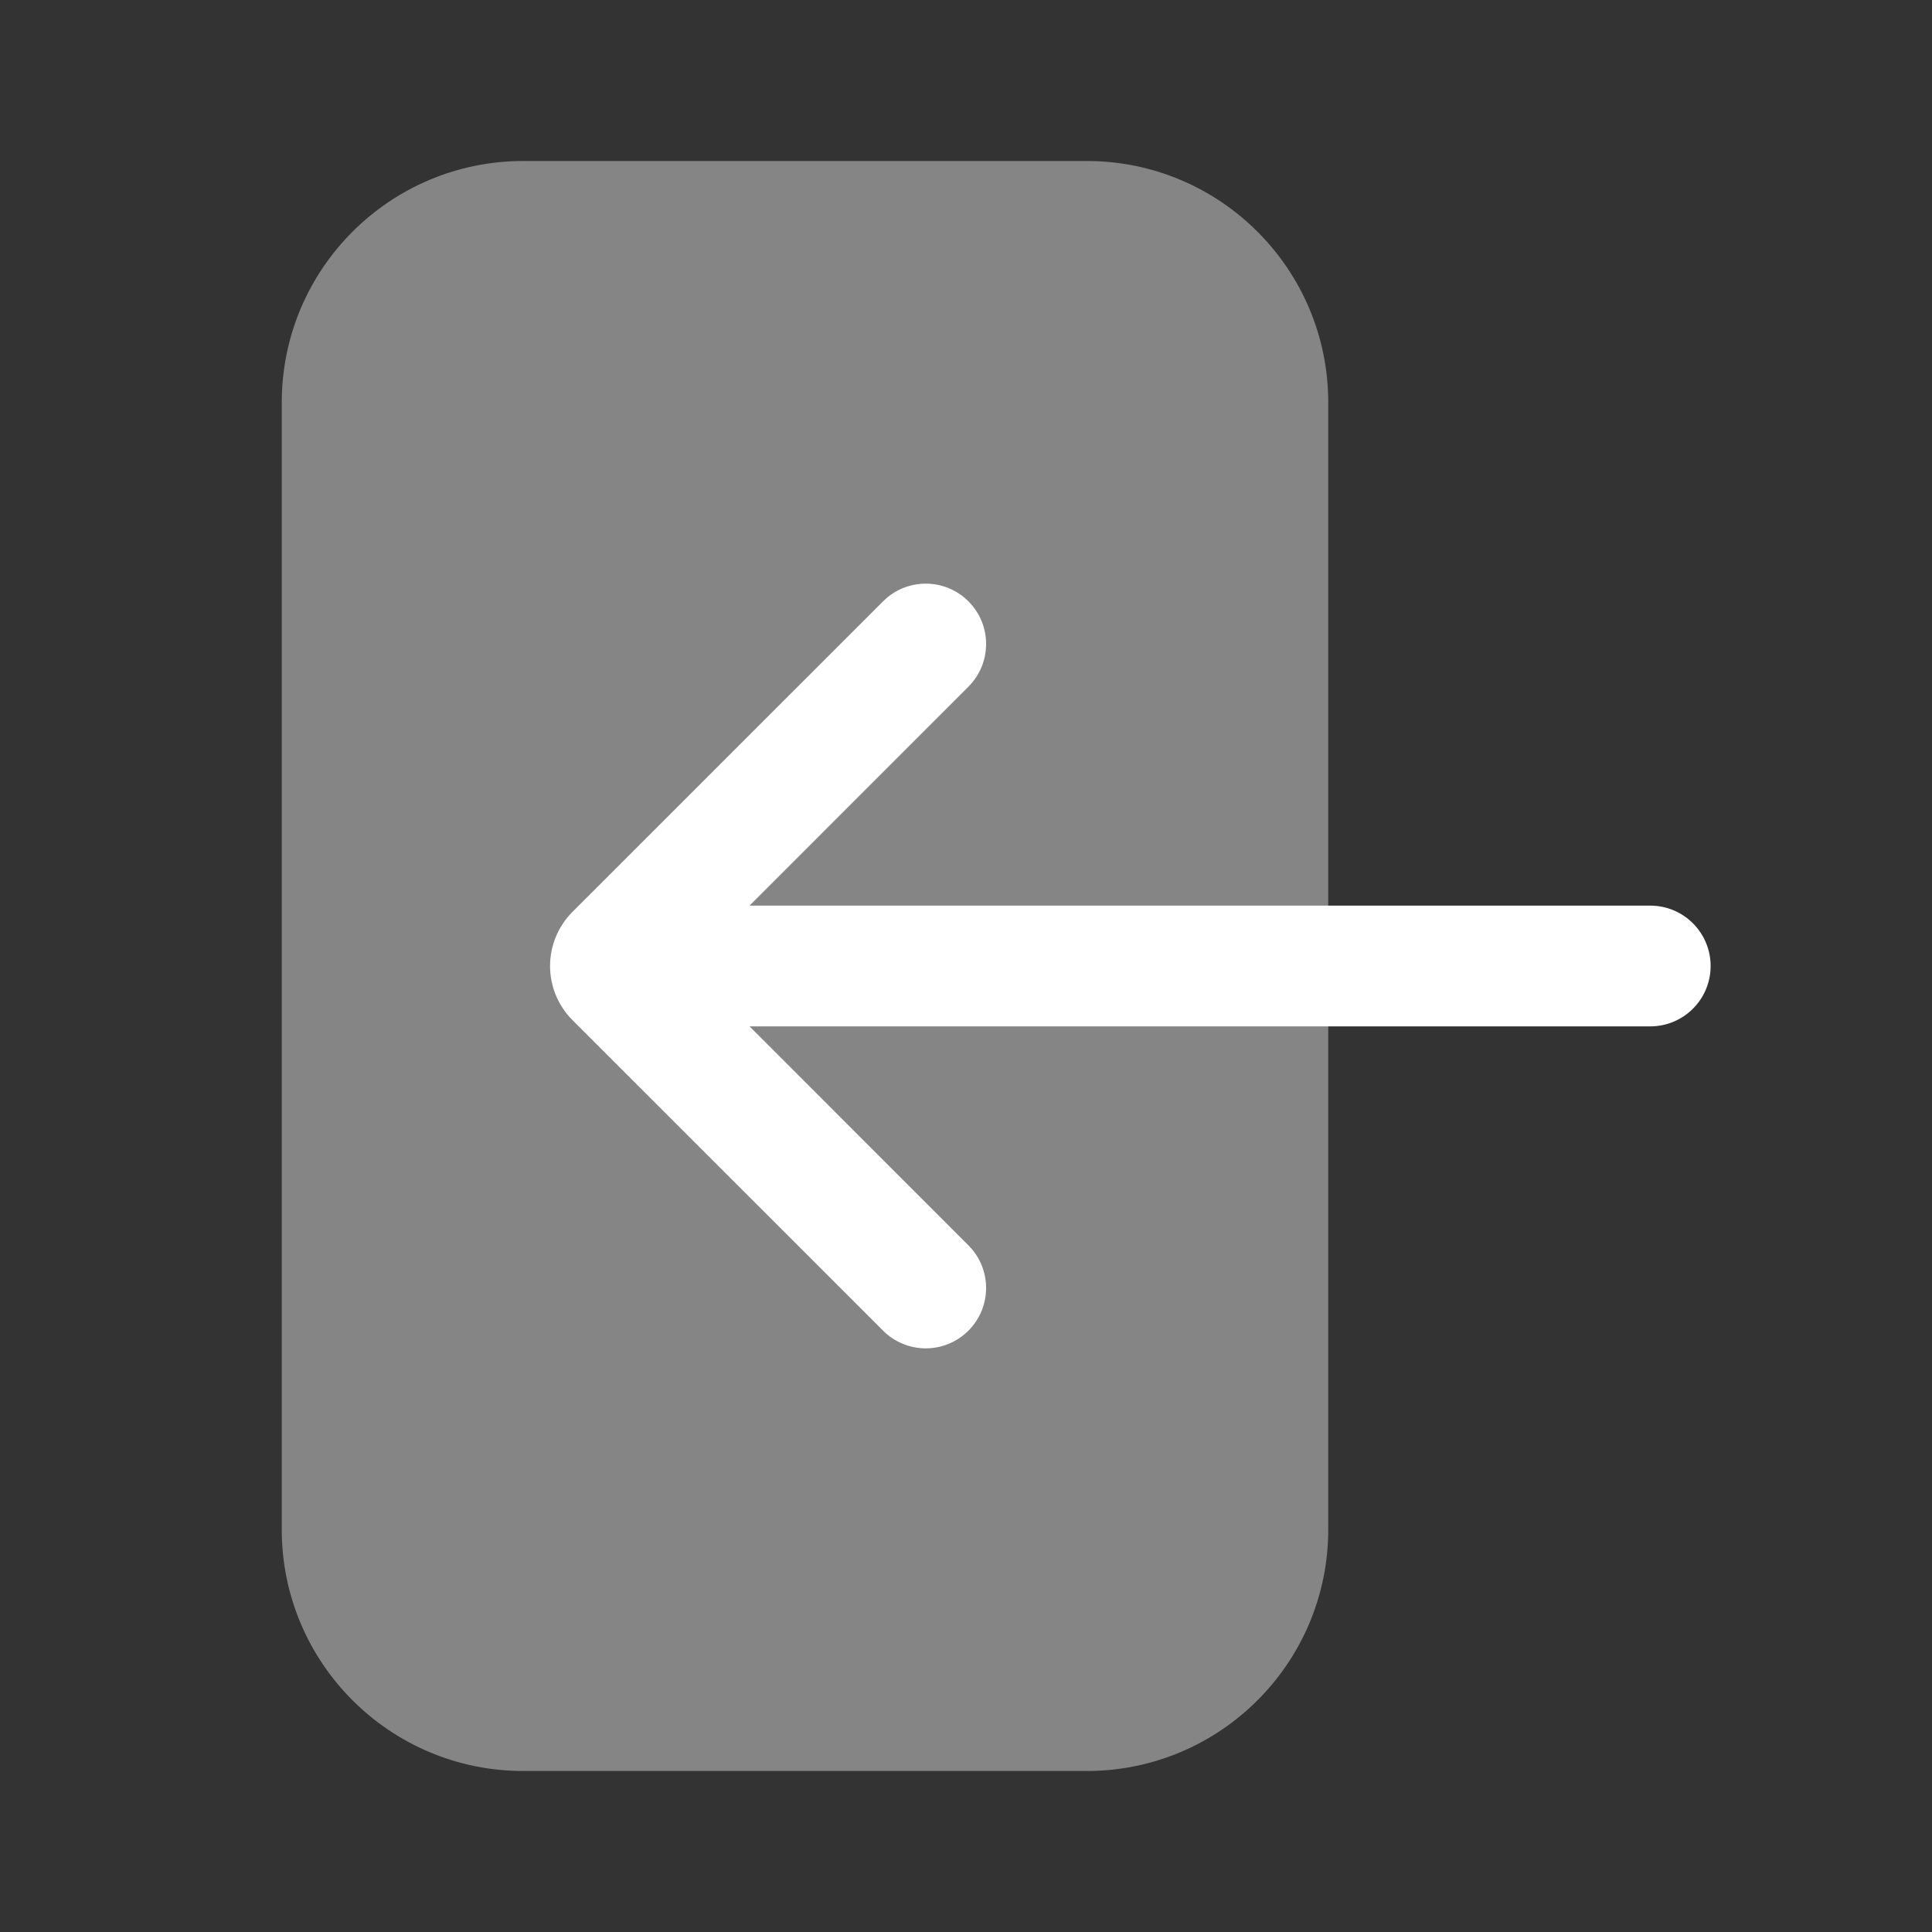
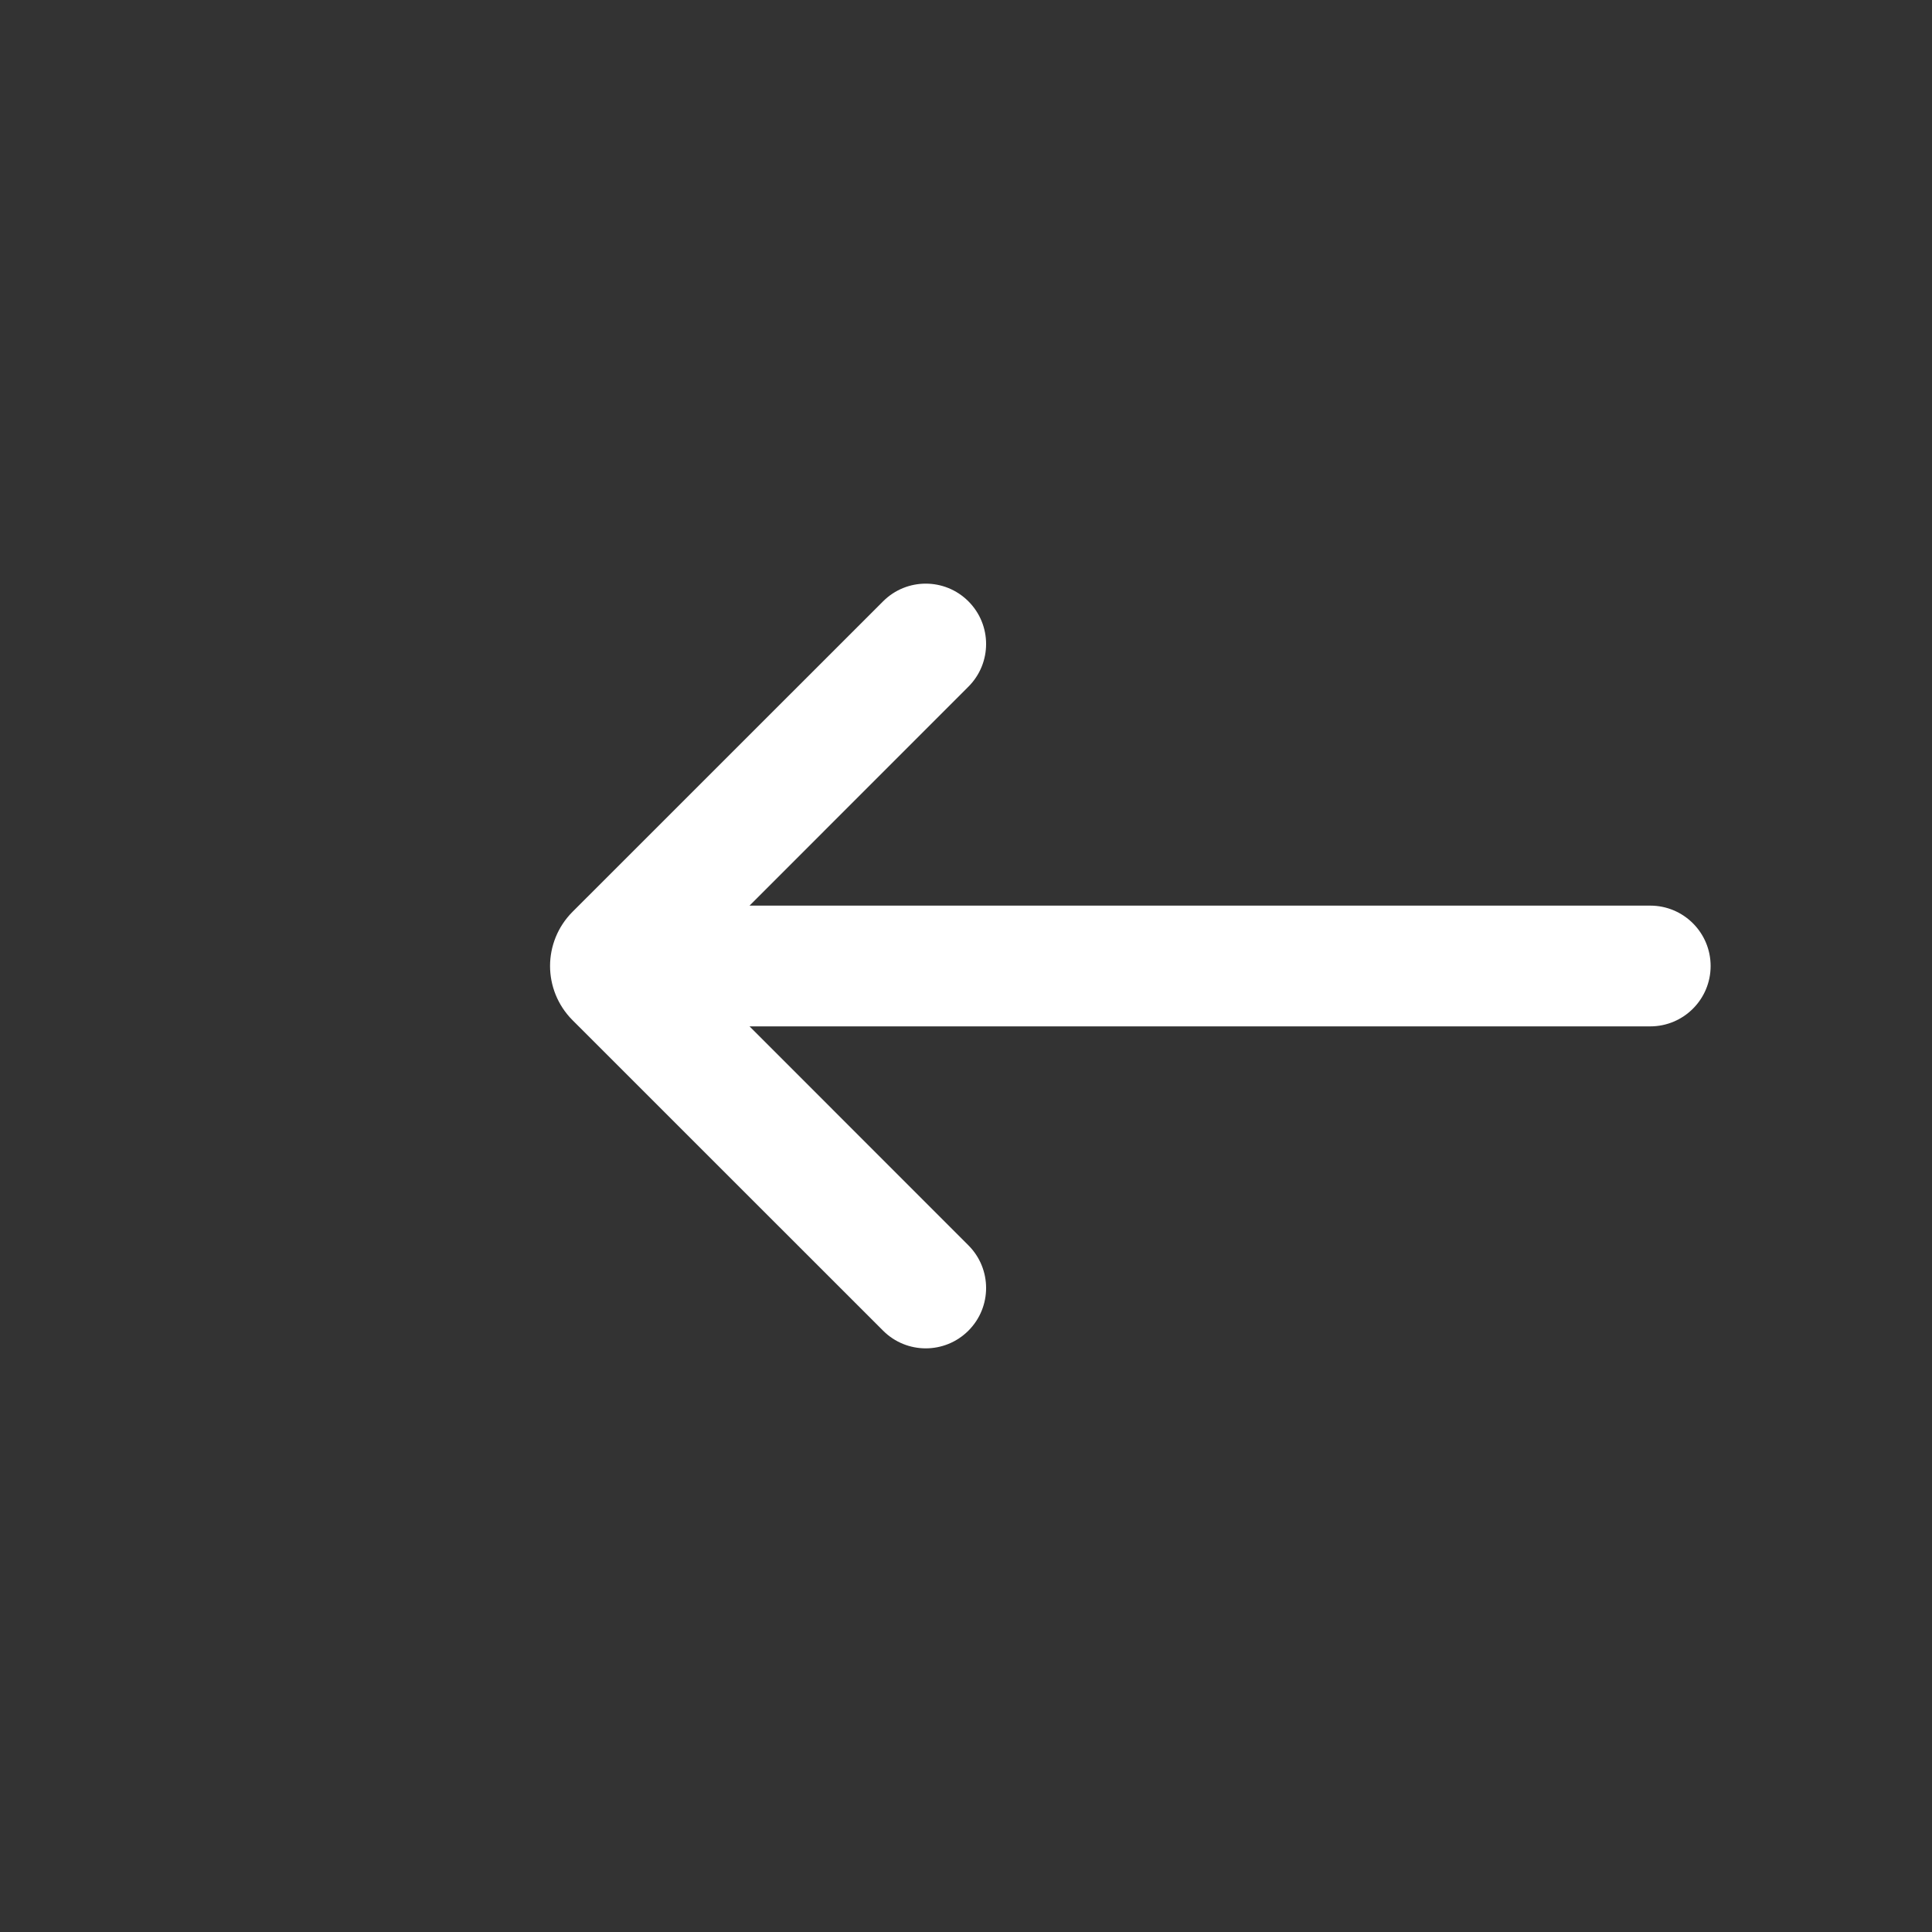
<svg xmlns="http://www.w3.org/2000/svg" width="24" height="24" viewBox="0 0 24 24" fill="none">
  <rect x="0" y="0" width="24" height="24" fill="#333333" stroke="none" />
-   <path opacity="0.4" d="M6.5 2C4.843 2 3.5 3.343 3.5 5V19C3.5 20.657 4.843 22 6.5 22H13.5C15.157 22 16.5 20.657 16.5 19V5C16.5 3.343 15.157 2 13.5 2H6.5Z" fill="white" />
  <path d="M16.5 12.75H9.311L12.03 15.47C12.323 15.763 12.323 16.237 12.03 16.53C11.737 16.823 11.263 16.823 10.97 16.53L7.111 12.672C6.926 12.486 6.833 12.242 6.833 12C6.833 11.758 6.926 11.514 7.111 11.328L10.97 7.47C11.263 7.177 11.737 7.177 12.03 7.47C12.323 7.763 12.323 8.237 12.03 8.53L9.311 11.25H16.5H20.5C20.914 11.25 21.25 11.586 21.25 12C21.25 12.414 20.914 12.75 20.5 12.75H16.5Z" fill="white" />
</svg>